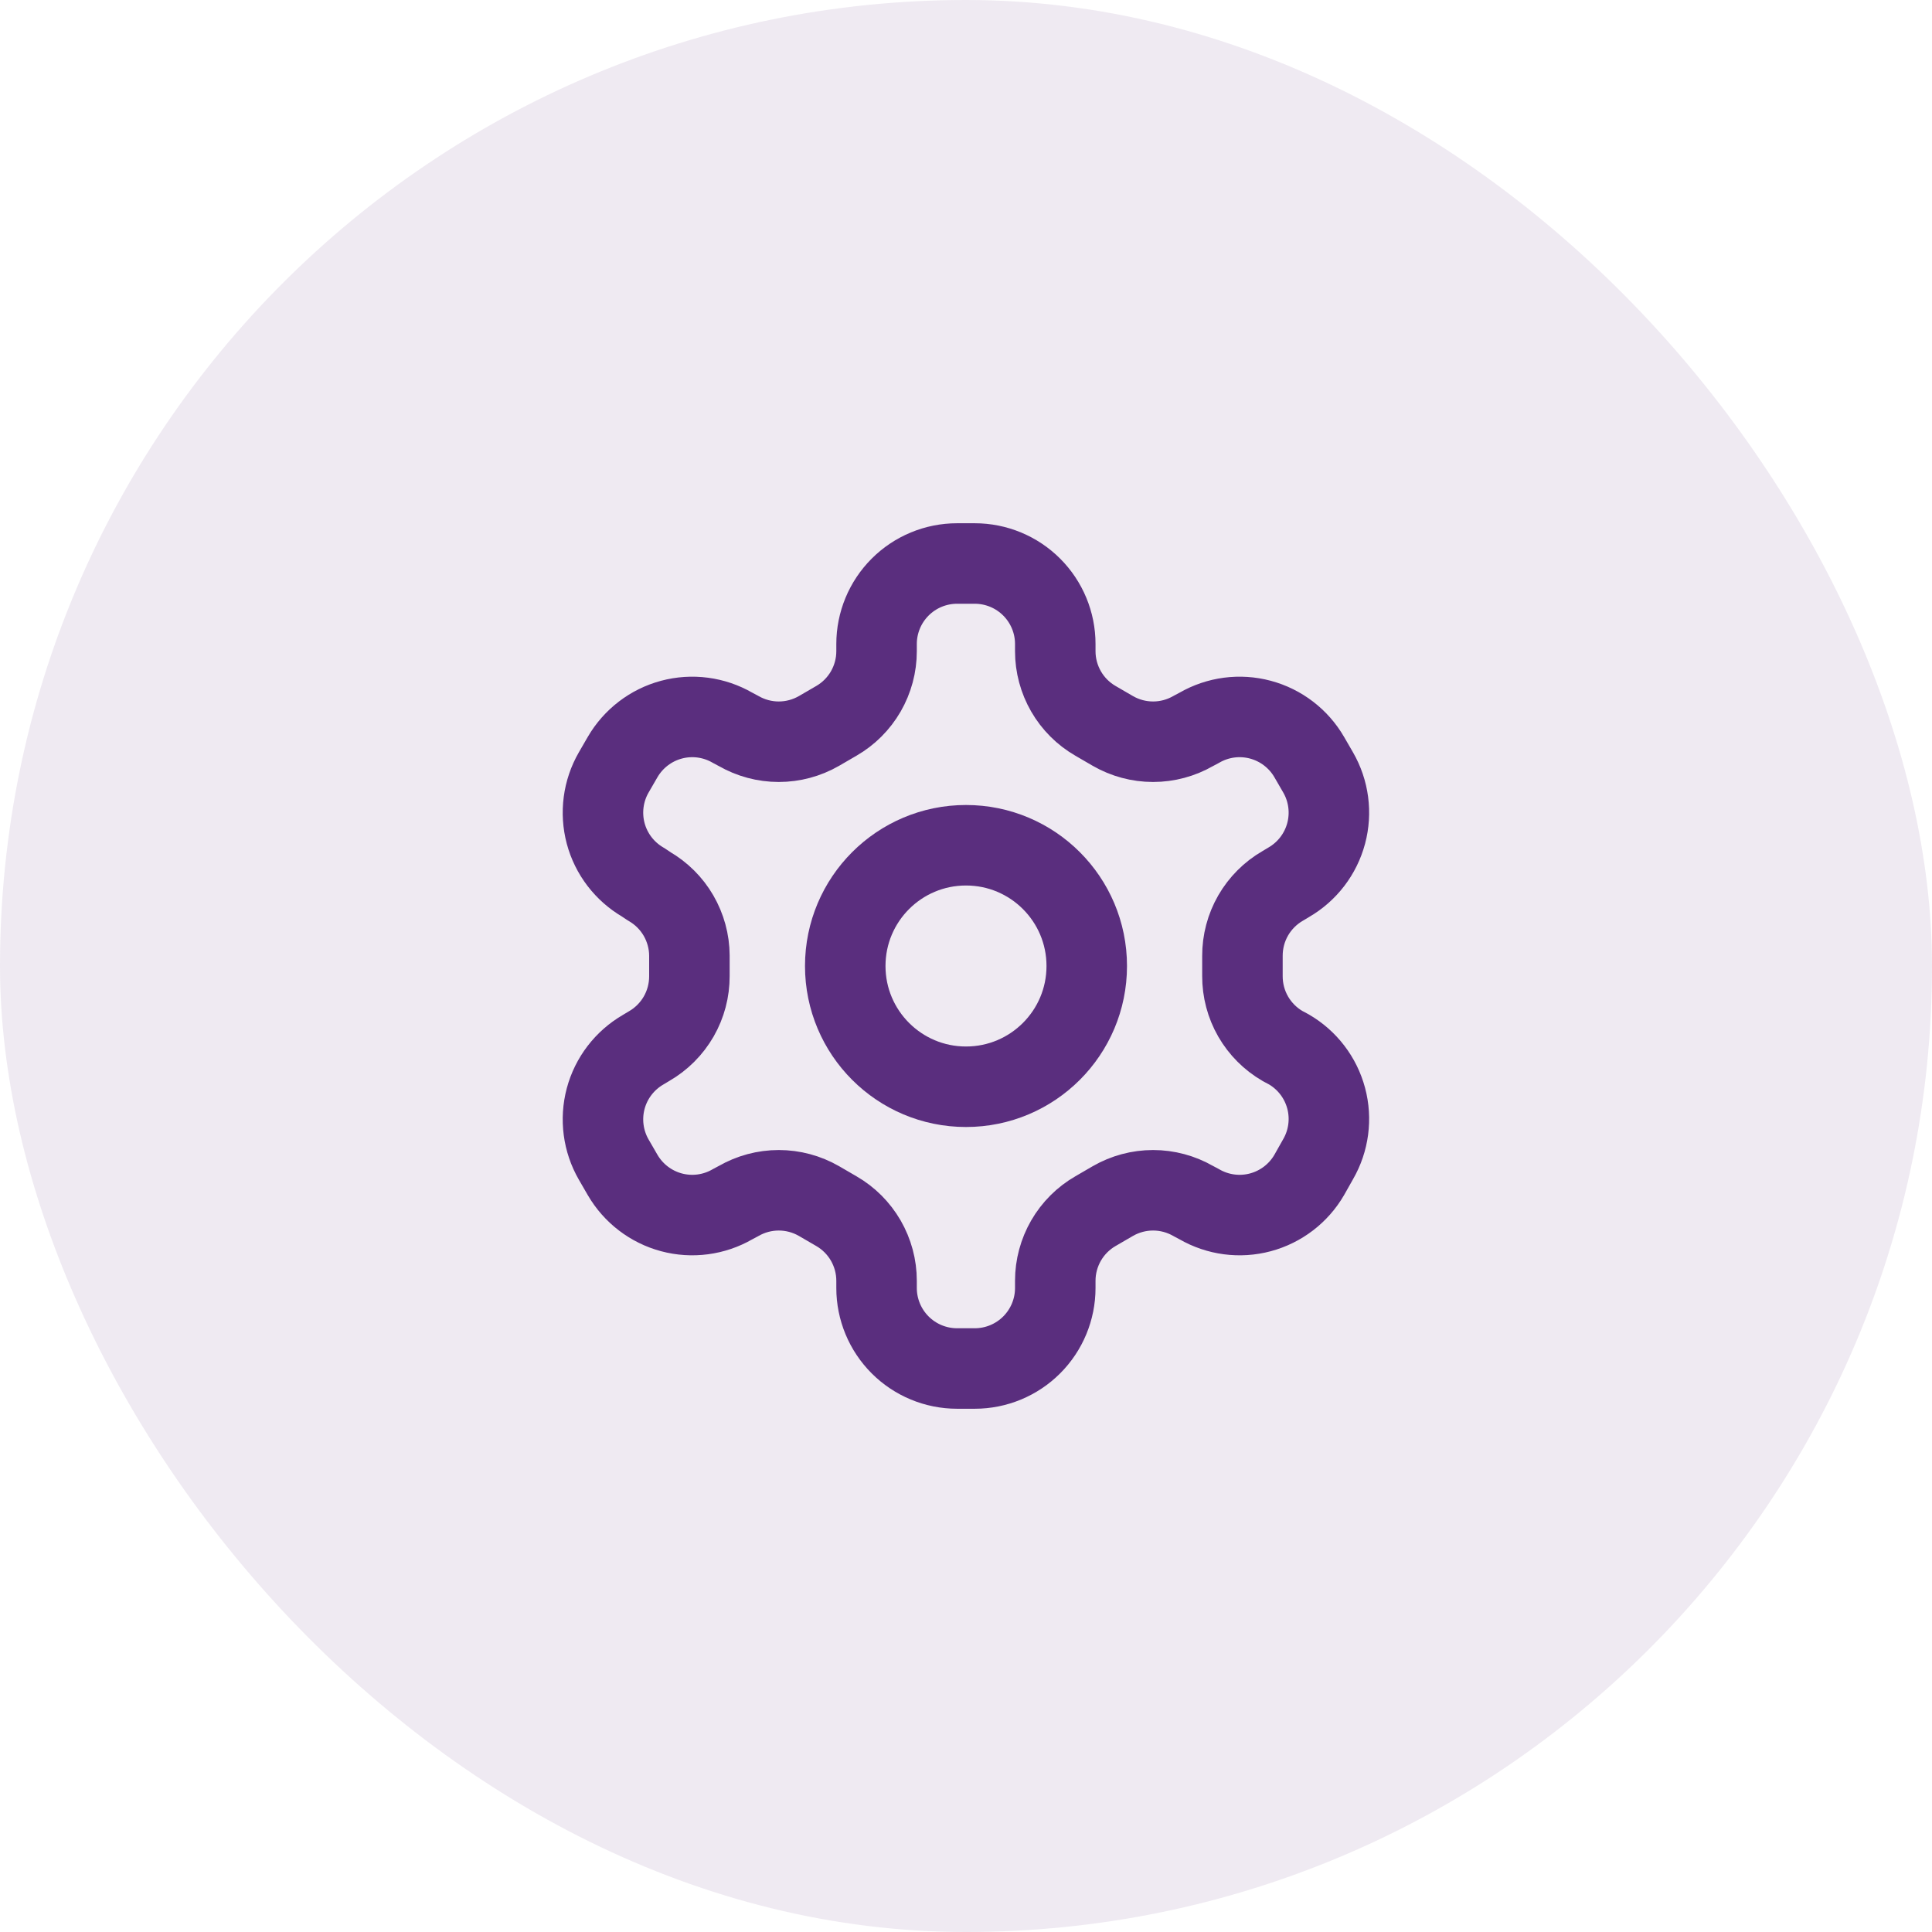
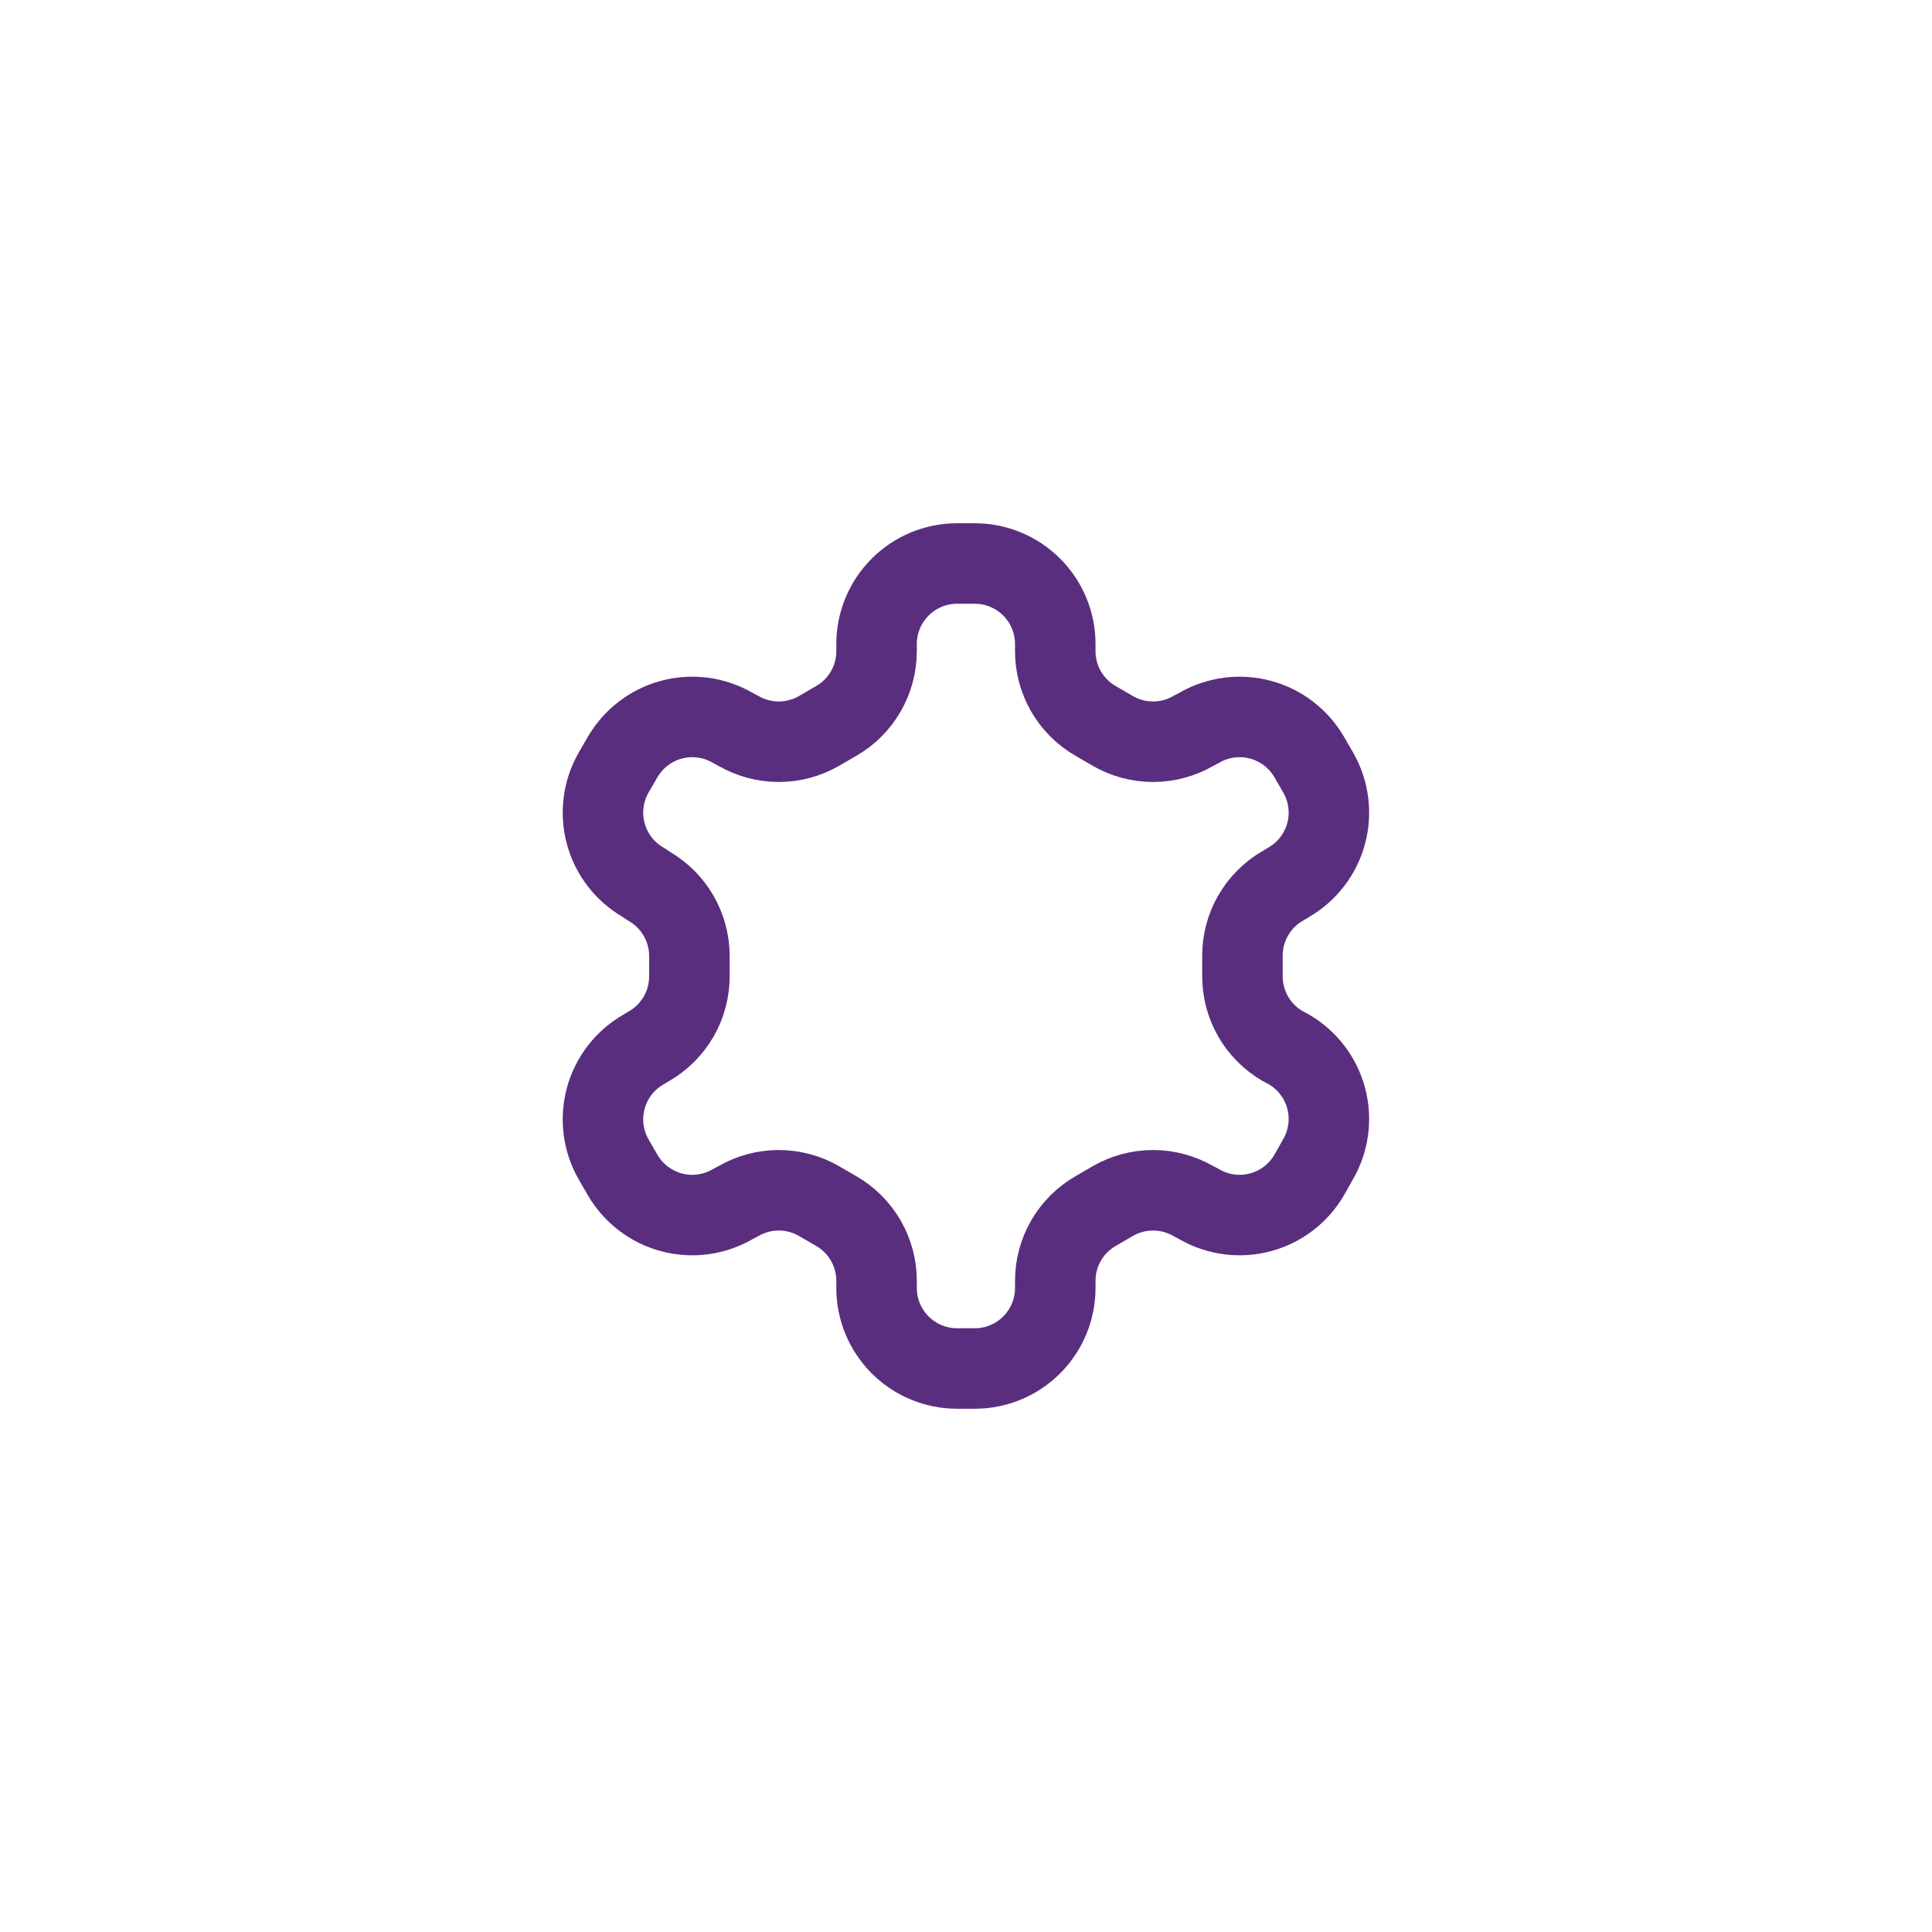
<svg xmlns="http://www.w3.org/2000/svg" width="48" height="48" viewBox="0 0 48 48" fill="none">
-   <rect width="48" height="48" rx="24" fill="#5A2E7E" fill-opacity="0.1" />
  <path d="M24.218 14H23.778C23.248 14 22.739 14.211 22.364 14.586C21.989 14.961 21.778 15.47 21.778 16V16.18C21.778 16.531 21.685 16.875 21.51 17.179C21.334 17.483 21.082 17.735 20.778 17.91L20.348 18.16C20.044 18.335 19.699 18.428 19.348 18.428C18.997 18.428 18.652 18.335 18.348 18.16L18.198 18.08C17.739 17.815 17.194 17.743 16.682 17.88C16.17 18.017 15.734 18.352 15.468 18.81L15.248 19.19C14.983 19.649 14.912 20.194 15.048 20.706C15.185 21.218 15.52 21.654 15.978 21.92L16.128 22.02C16.43 22.195 16.682 22.445 16.857 22.747C17.032 23.049 17.126 23.391 17.128 23.74V24.25C17.129 24.602 17.038 24.949 16.862 25.255C16.686 25.56 16.433 25.814 16.128 25.99L15.978 26.08C15.52 26.346 15.185 26.782 15.048 27.294C14.912 27.806 14.983 28.351 15.248 28.81L15.468 29.19C15.734 29.648 16.17 29.983 16.682 30.12C17.194 30.257 17.739 30.185 18.198 29.92L18.348 29.84C18.652 29.665 18.997 29.572 19.348 29.572C19.699 29.572 20.044 29.665 20.348 29.84L20.778 30.09C21.082 30.265 21.334 30.517 21.51 30.821C21.685 31.125 21.778 31.469 21.778 31.82V32C21.778 32.53 21.989 33.039 22.364 33.414C22.739 33.789 23.248 34 23.778 34H24.218C24.748 34 25.257 33.789 25.632 33.414C26.007 33.039 26.218 32.53 26.218 32V31.82C26.218 31.469 26.311 31.125 26.486 30.821C26.662 30.517 26.914 30.265 27.218 30.09L27.648 29.84C27.952 29.665 28.297 29.572 28.648 29.572C28.999 29.572 29.344 29.665 29.648 29.84L29.798 29.92C30.257 30.185 30.802 30.257 31.314 30.12C31.826 29.983 32.263 29.648 32.528 29.19L32.748 28.8C33.013 28.341 33.085 27.796 32.948 27.284C32.811 26.772 32.477 26.336 32.018 26.07L31.868 25.99C31.563 25.814 31.31 25.56 31.134 25.255C30.958 24.949 30.867 24.602 30.868 24.25V23.75C30.867 23.398 30.958 23.051 31.134 22.745C31.31 22.44 31.563 22.186 31.868 22.01L32.018 21.92C32.477 21.654 32.811 21.218 32.948 20.706C33.085 20.194 33.013 19.649 32.748 19.19L32.528 18.81C32.263 18.352 31.826 18.017 31.314 17.88C30.802 17.743 30.257 17.815 29.798 18.08L29.648 18.16C29.344 18.335 28.999 18.428 28.648 18.428C28.297 18.428 27.952 18.335 27.648 18.16L27.218 17.91C26.914 17.735 26.662 17.483 26.486 17.179C26.311 16.875 26.218 16.531 26.218 16.18V16C26.218 15.47 26.007 14.961 25.632 14.586C25.257 14.211 24.748 14 24.218 14Z" stroke="#5A2E7E" stroke-width="2" stroke-linecap="round" stroke-linejoin="round" />
-   <path d="M24 27C25.657 27 27 25.657 27 24C27 22.343 25.657 21 24 21C22.343 21 21 22.343 21 24C21 25.657 22.343 27 24 27Z" stroke="#5A2E7E" stroke-width="2" stroke-linecap="round" stroke-linejoin="round" />
</svg>